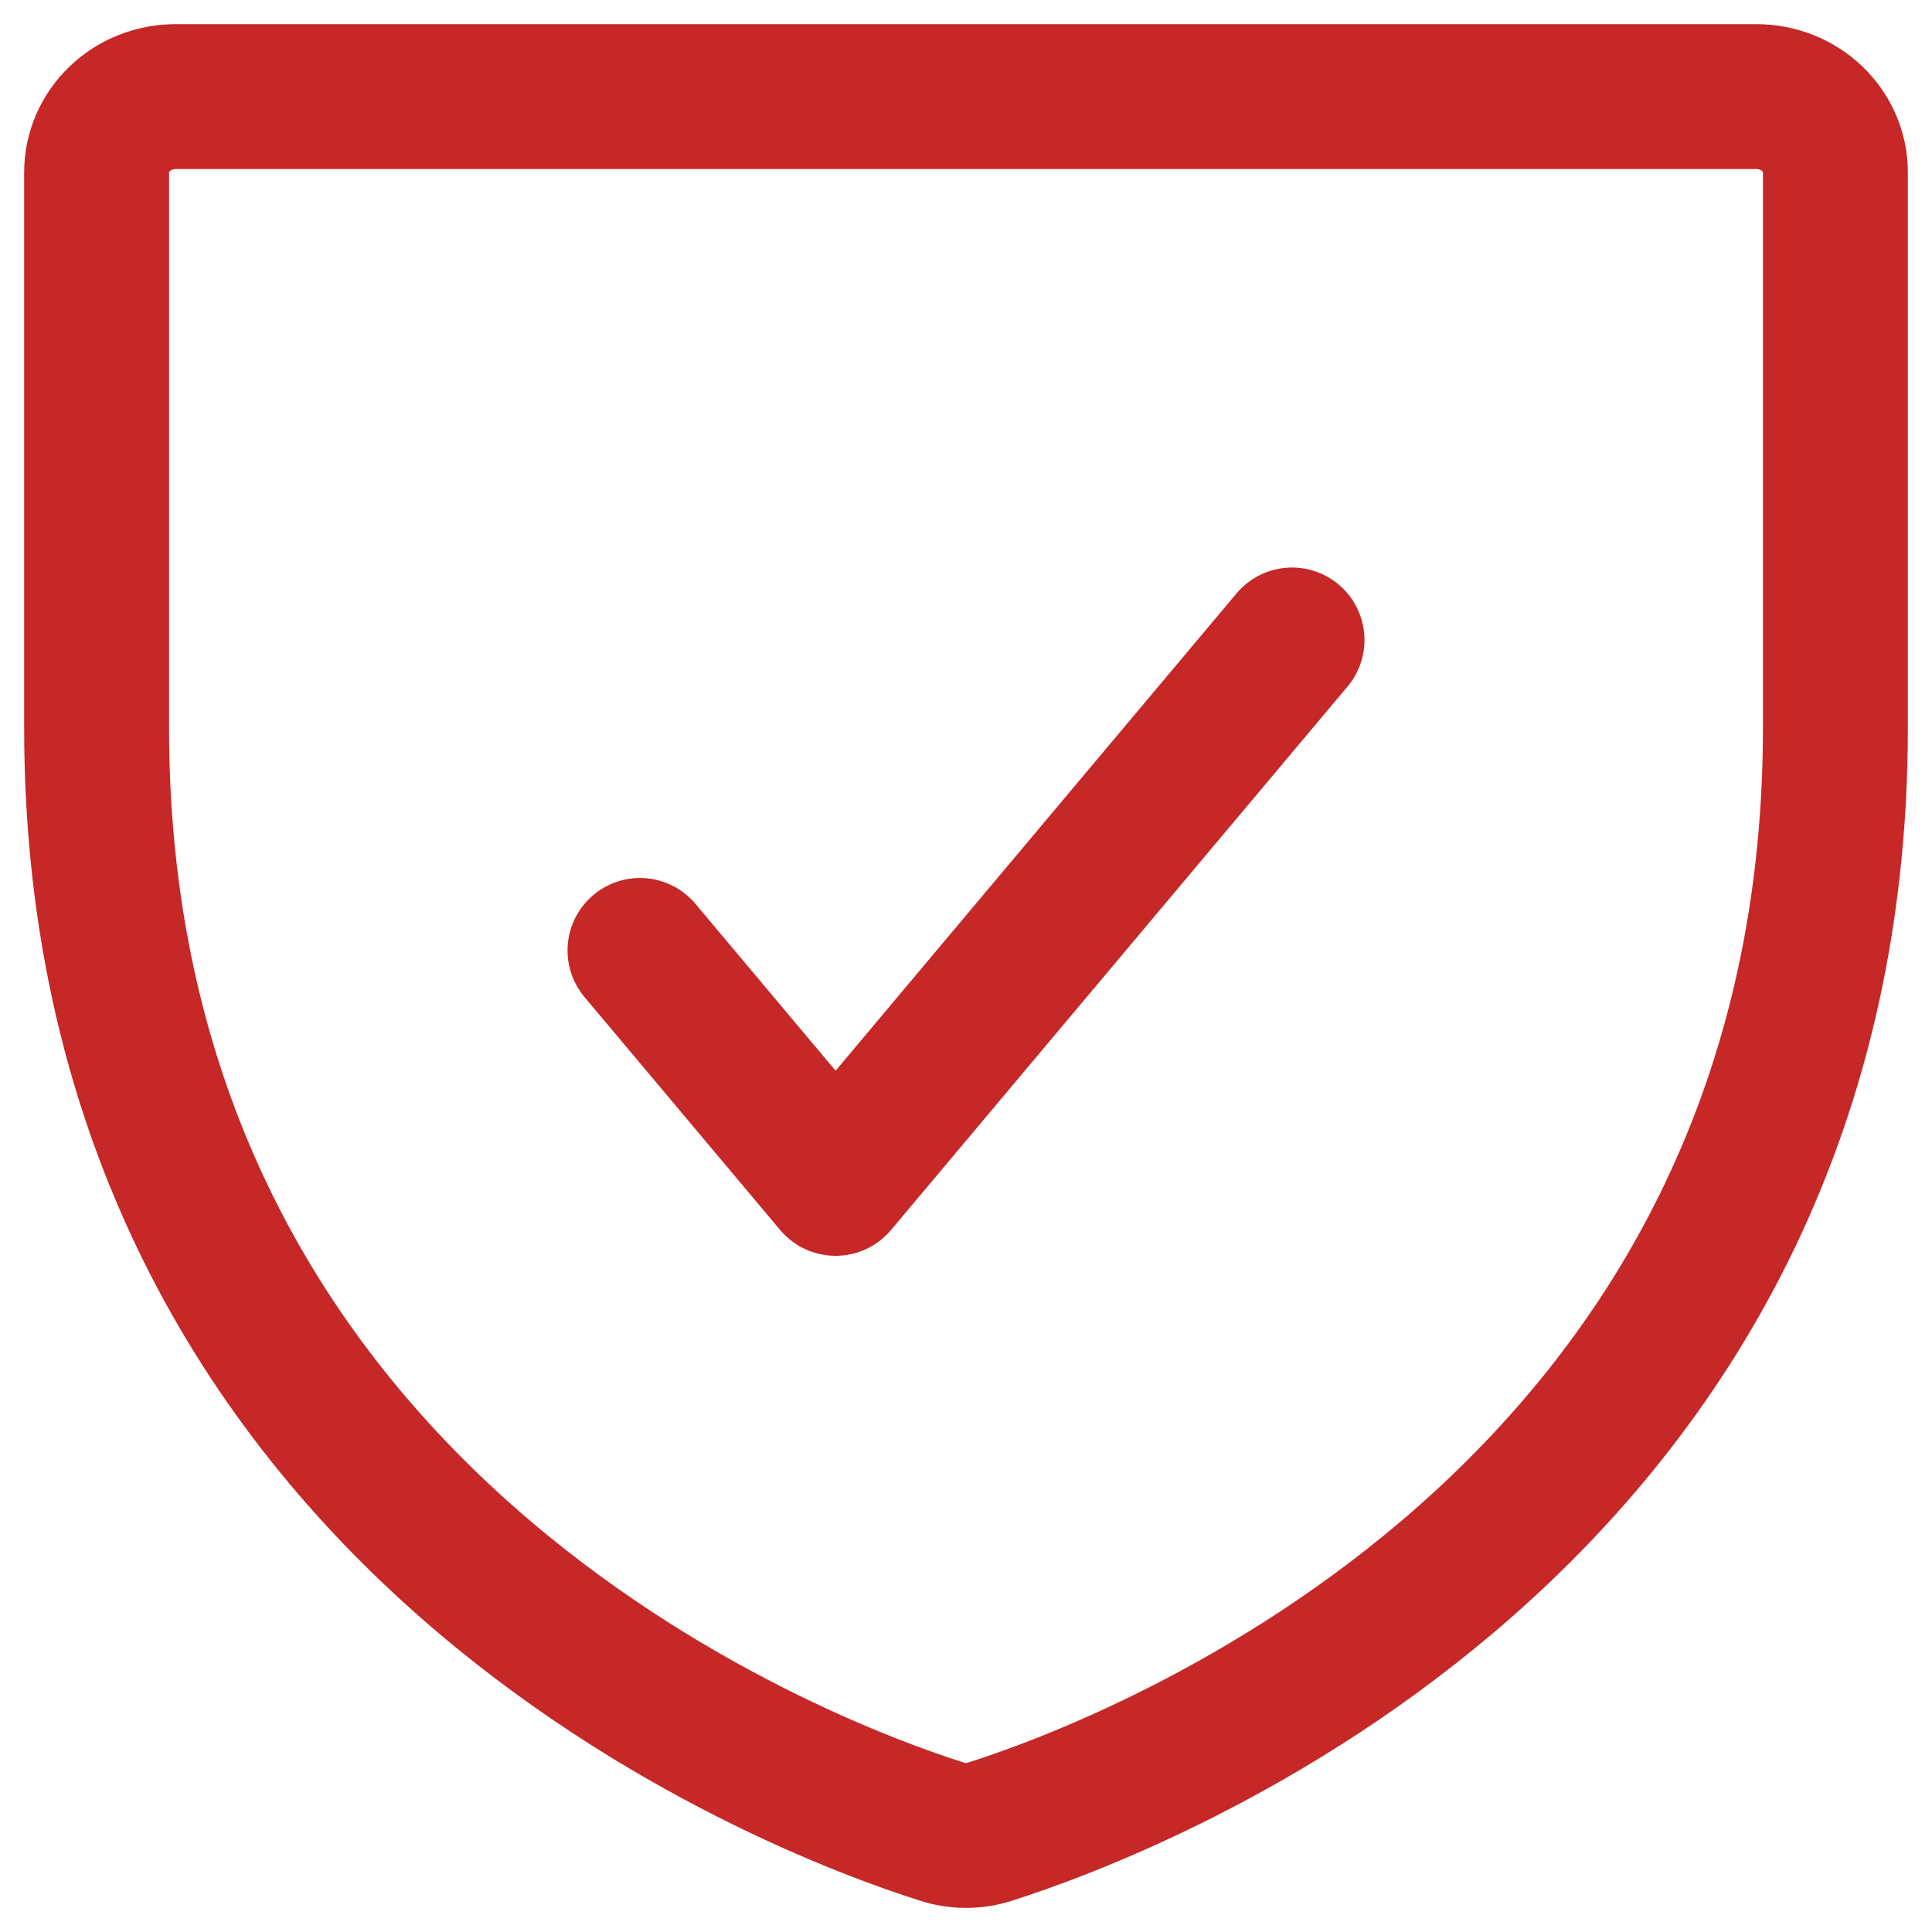
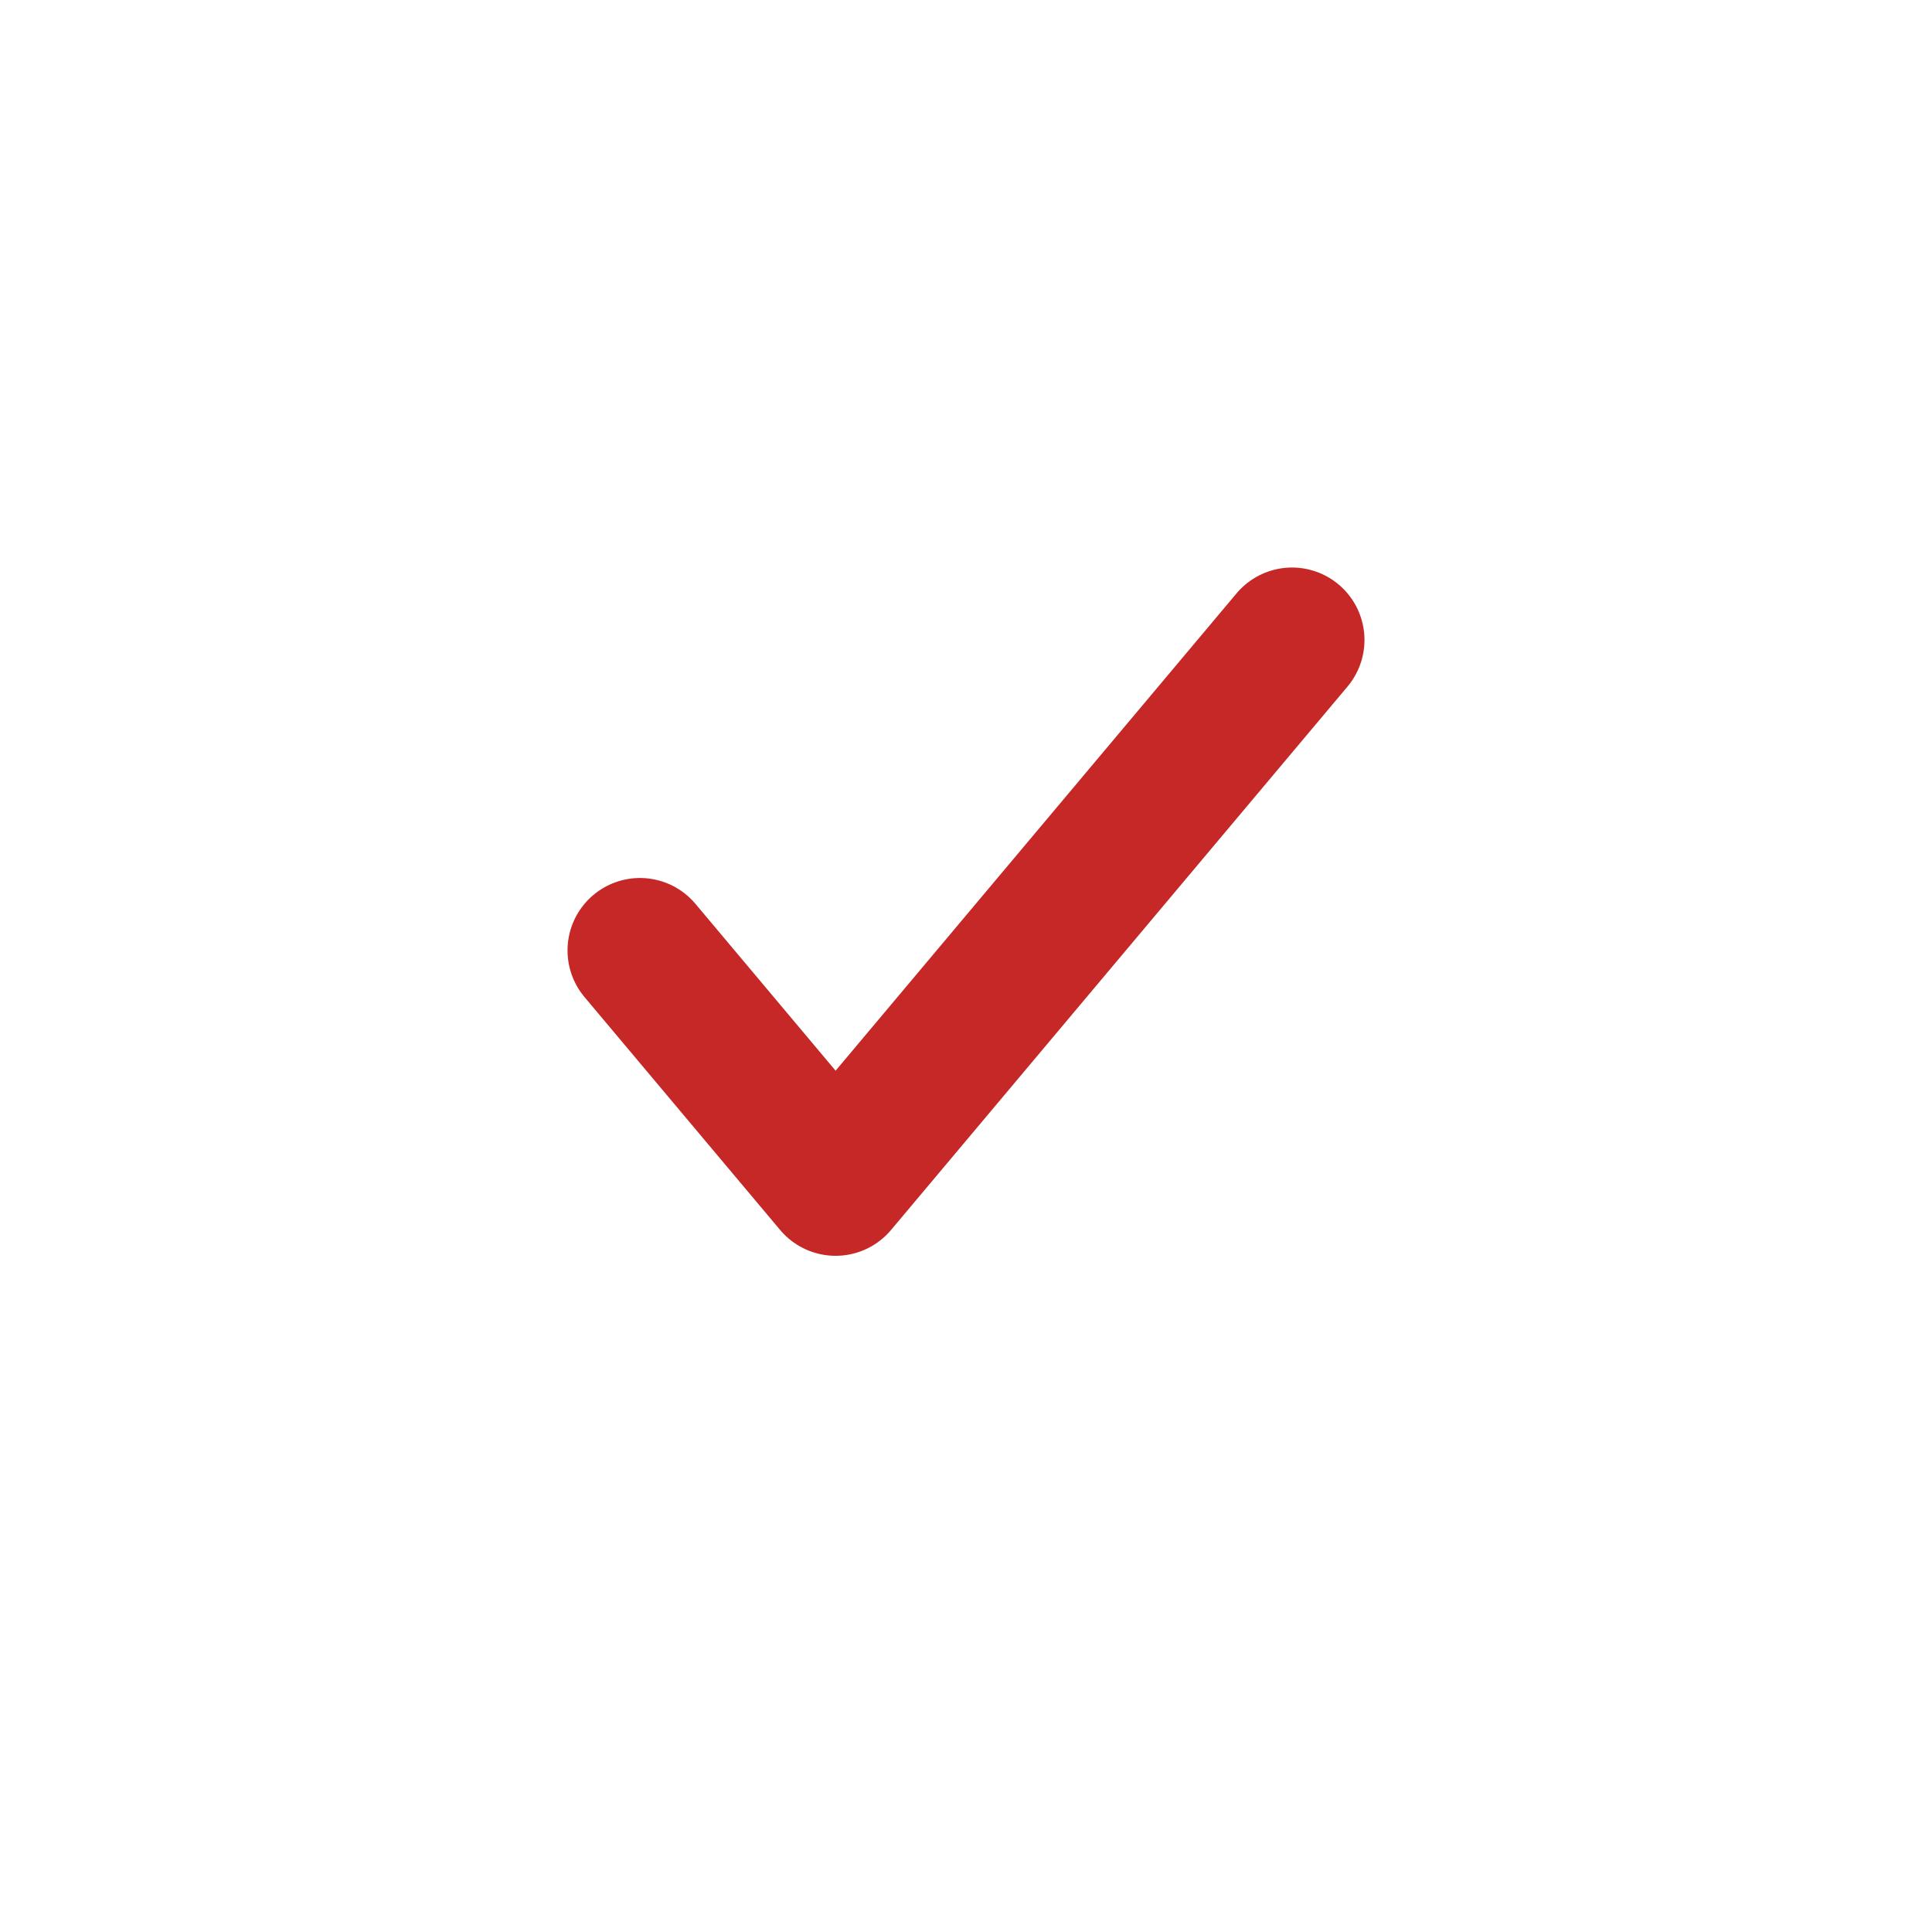
<svg xmlns="http://www.w3.org/2000/svg" width="20" height="20" viewBox="0 0 20 20" fill="none">
-   <path d="M1 7.534V1.783C1 1.575 1.086 1.376 1.24 1.229C1.393 1.082 1.601 1 1.818 1H18.182C18.399 1 18.607 1.082 18.76 1.229C18.914 1.376 19 1.575 19 1.783V7.532C19 15.768 11.707 18.497 10.252 18.96C10.089 19.014 9.911 19.014 9.748 18.96C8.293 18.499 1 15.773 1 7.534Z" stroke="#C62727" stroke-width="1.5" stroke-linecap="round" stroke-linejoin="round" />
  <path d="M6.625 9.839L8.65 12.25L13.375 6.625" stroke="#C62727" stroke-width="1.5" stroke-linecap="round" stroke-linejoin="round" />
</svg>